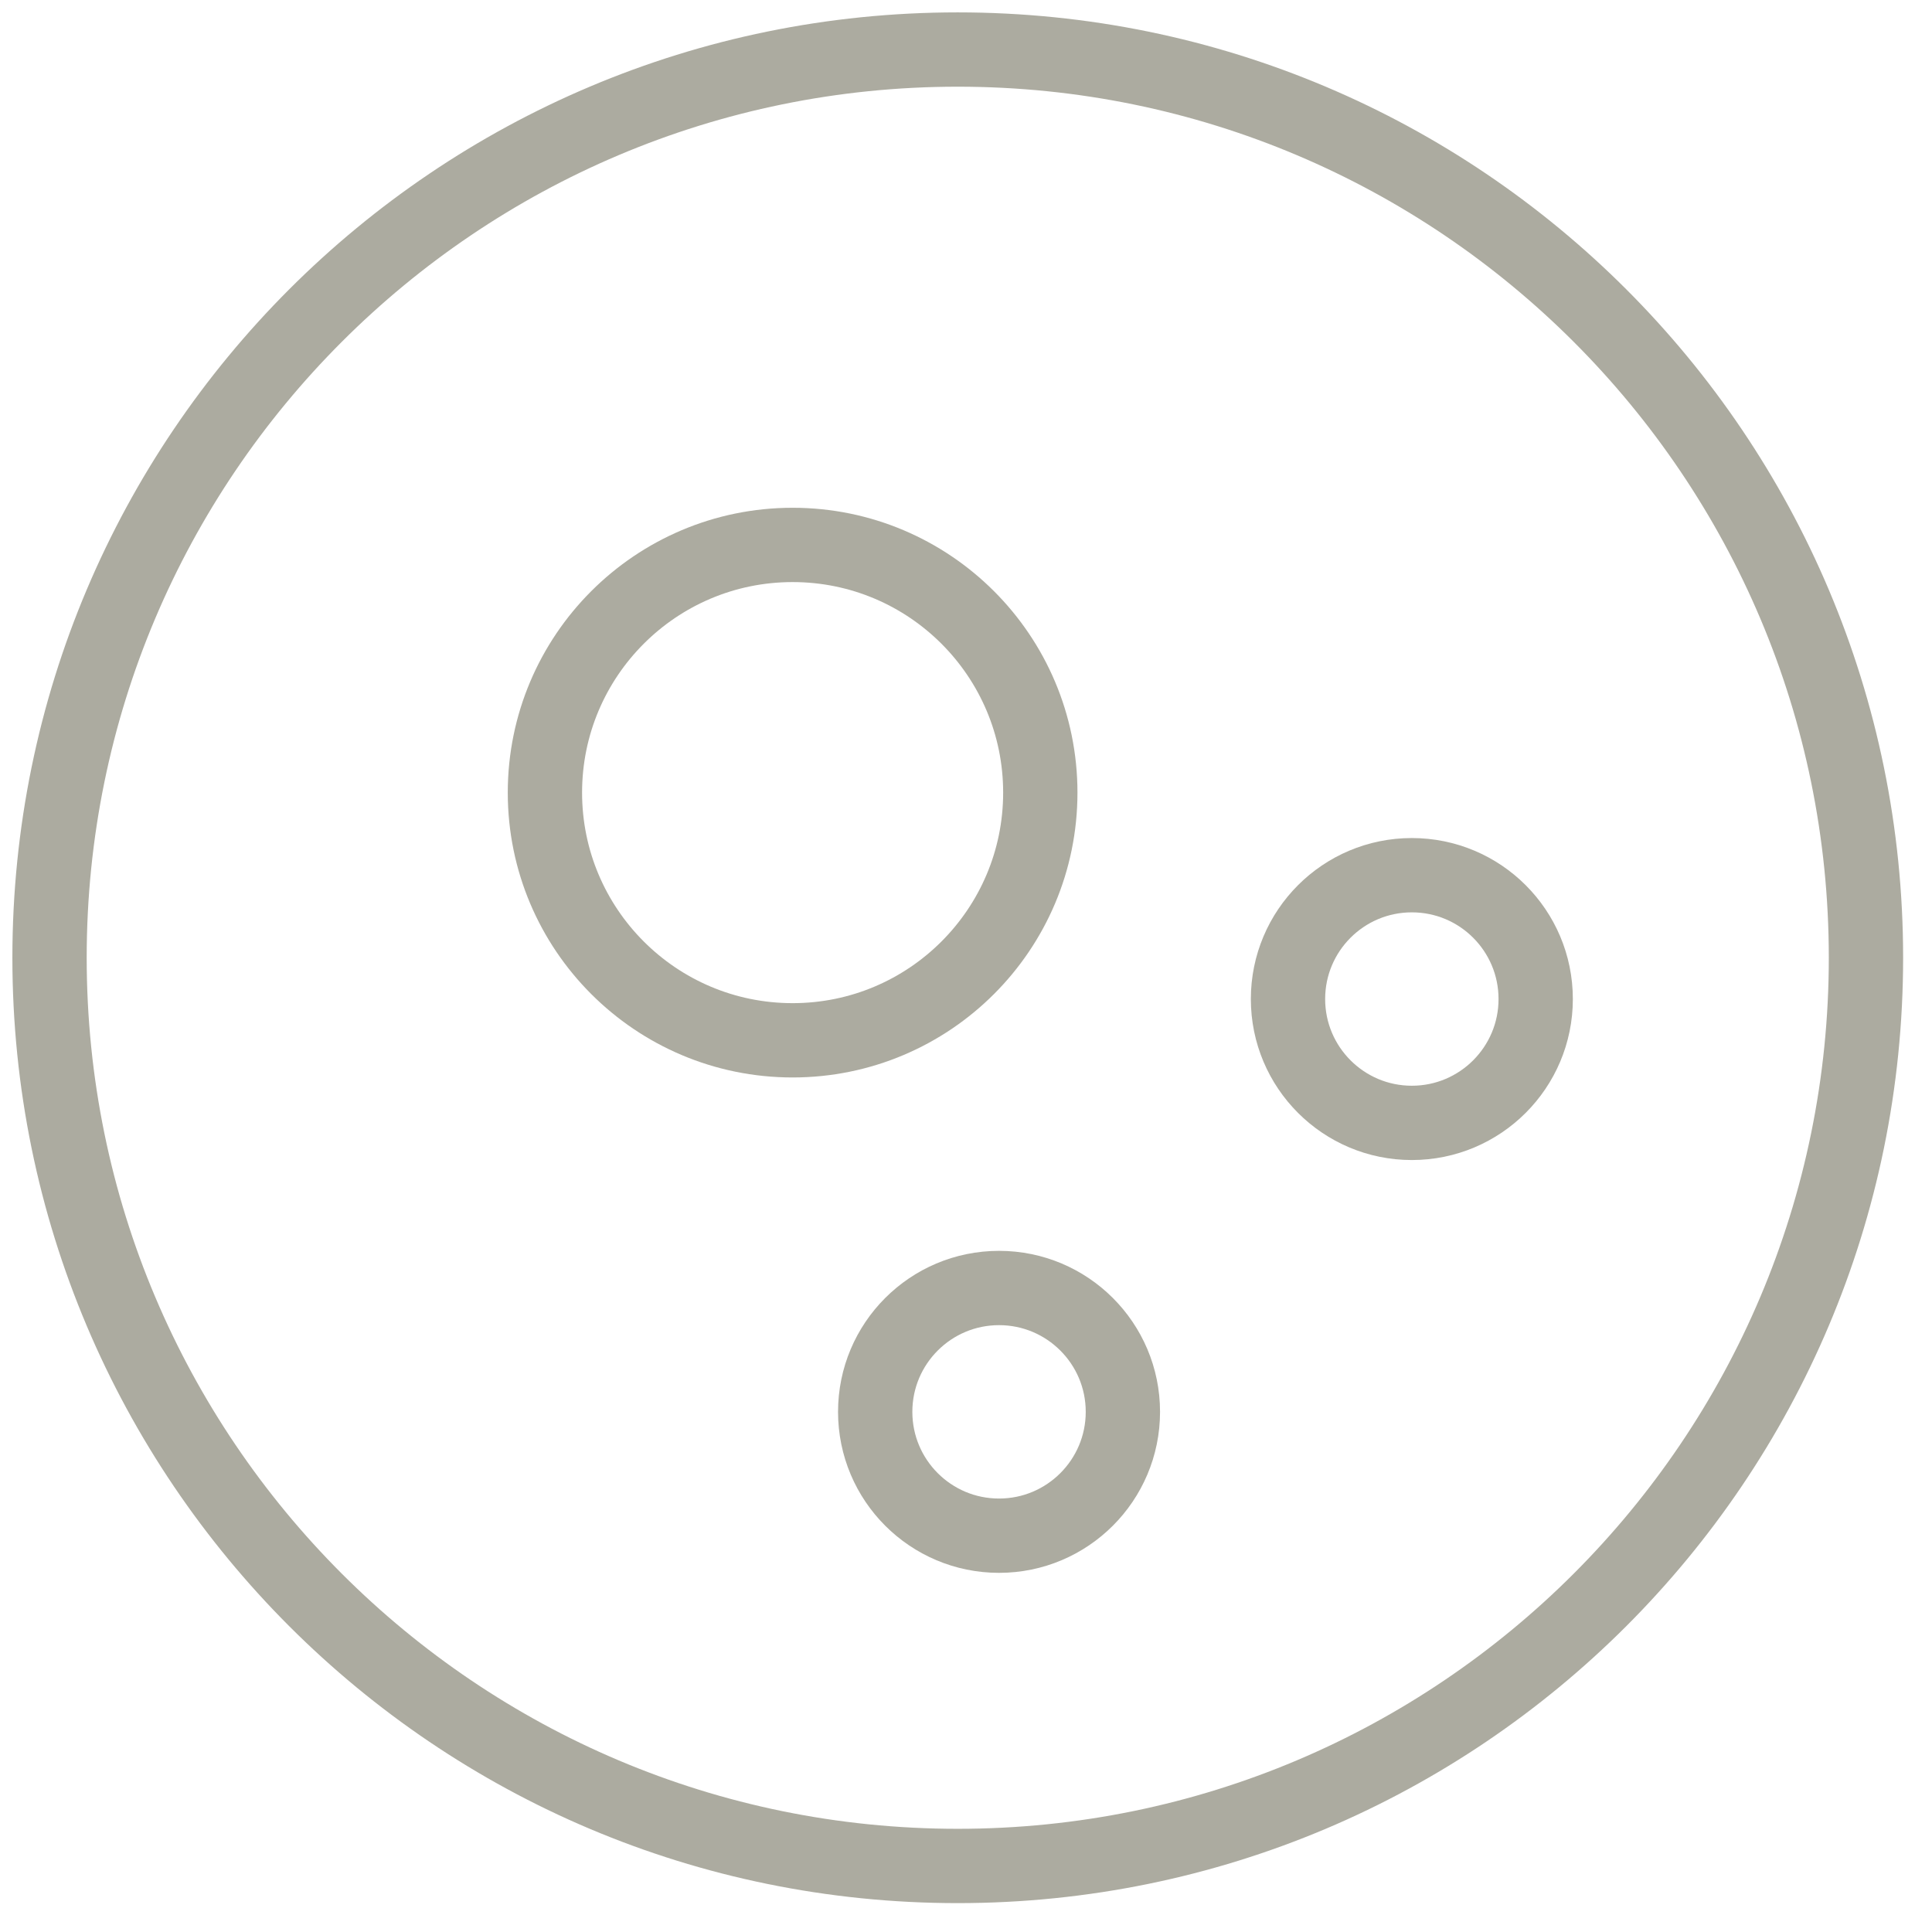
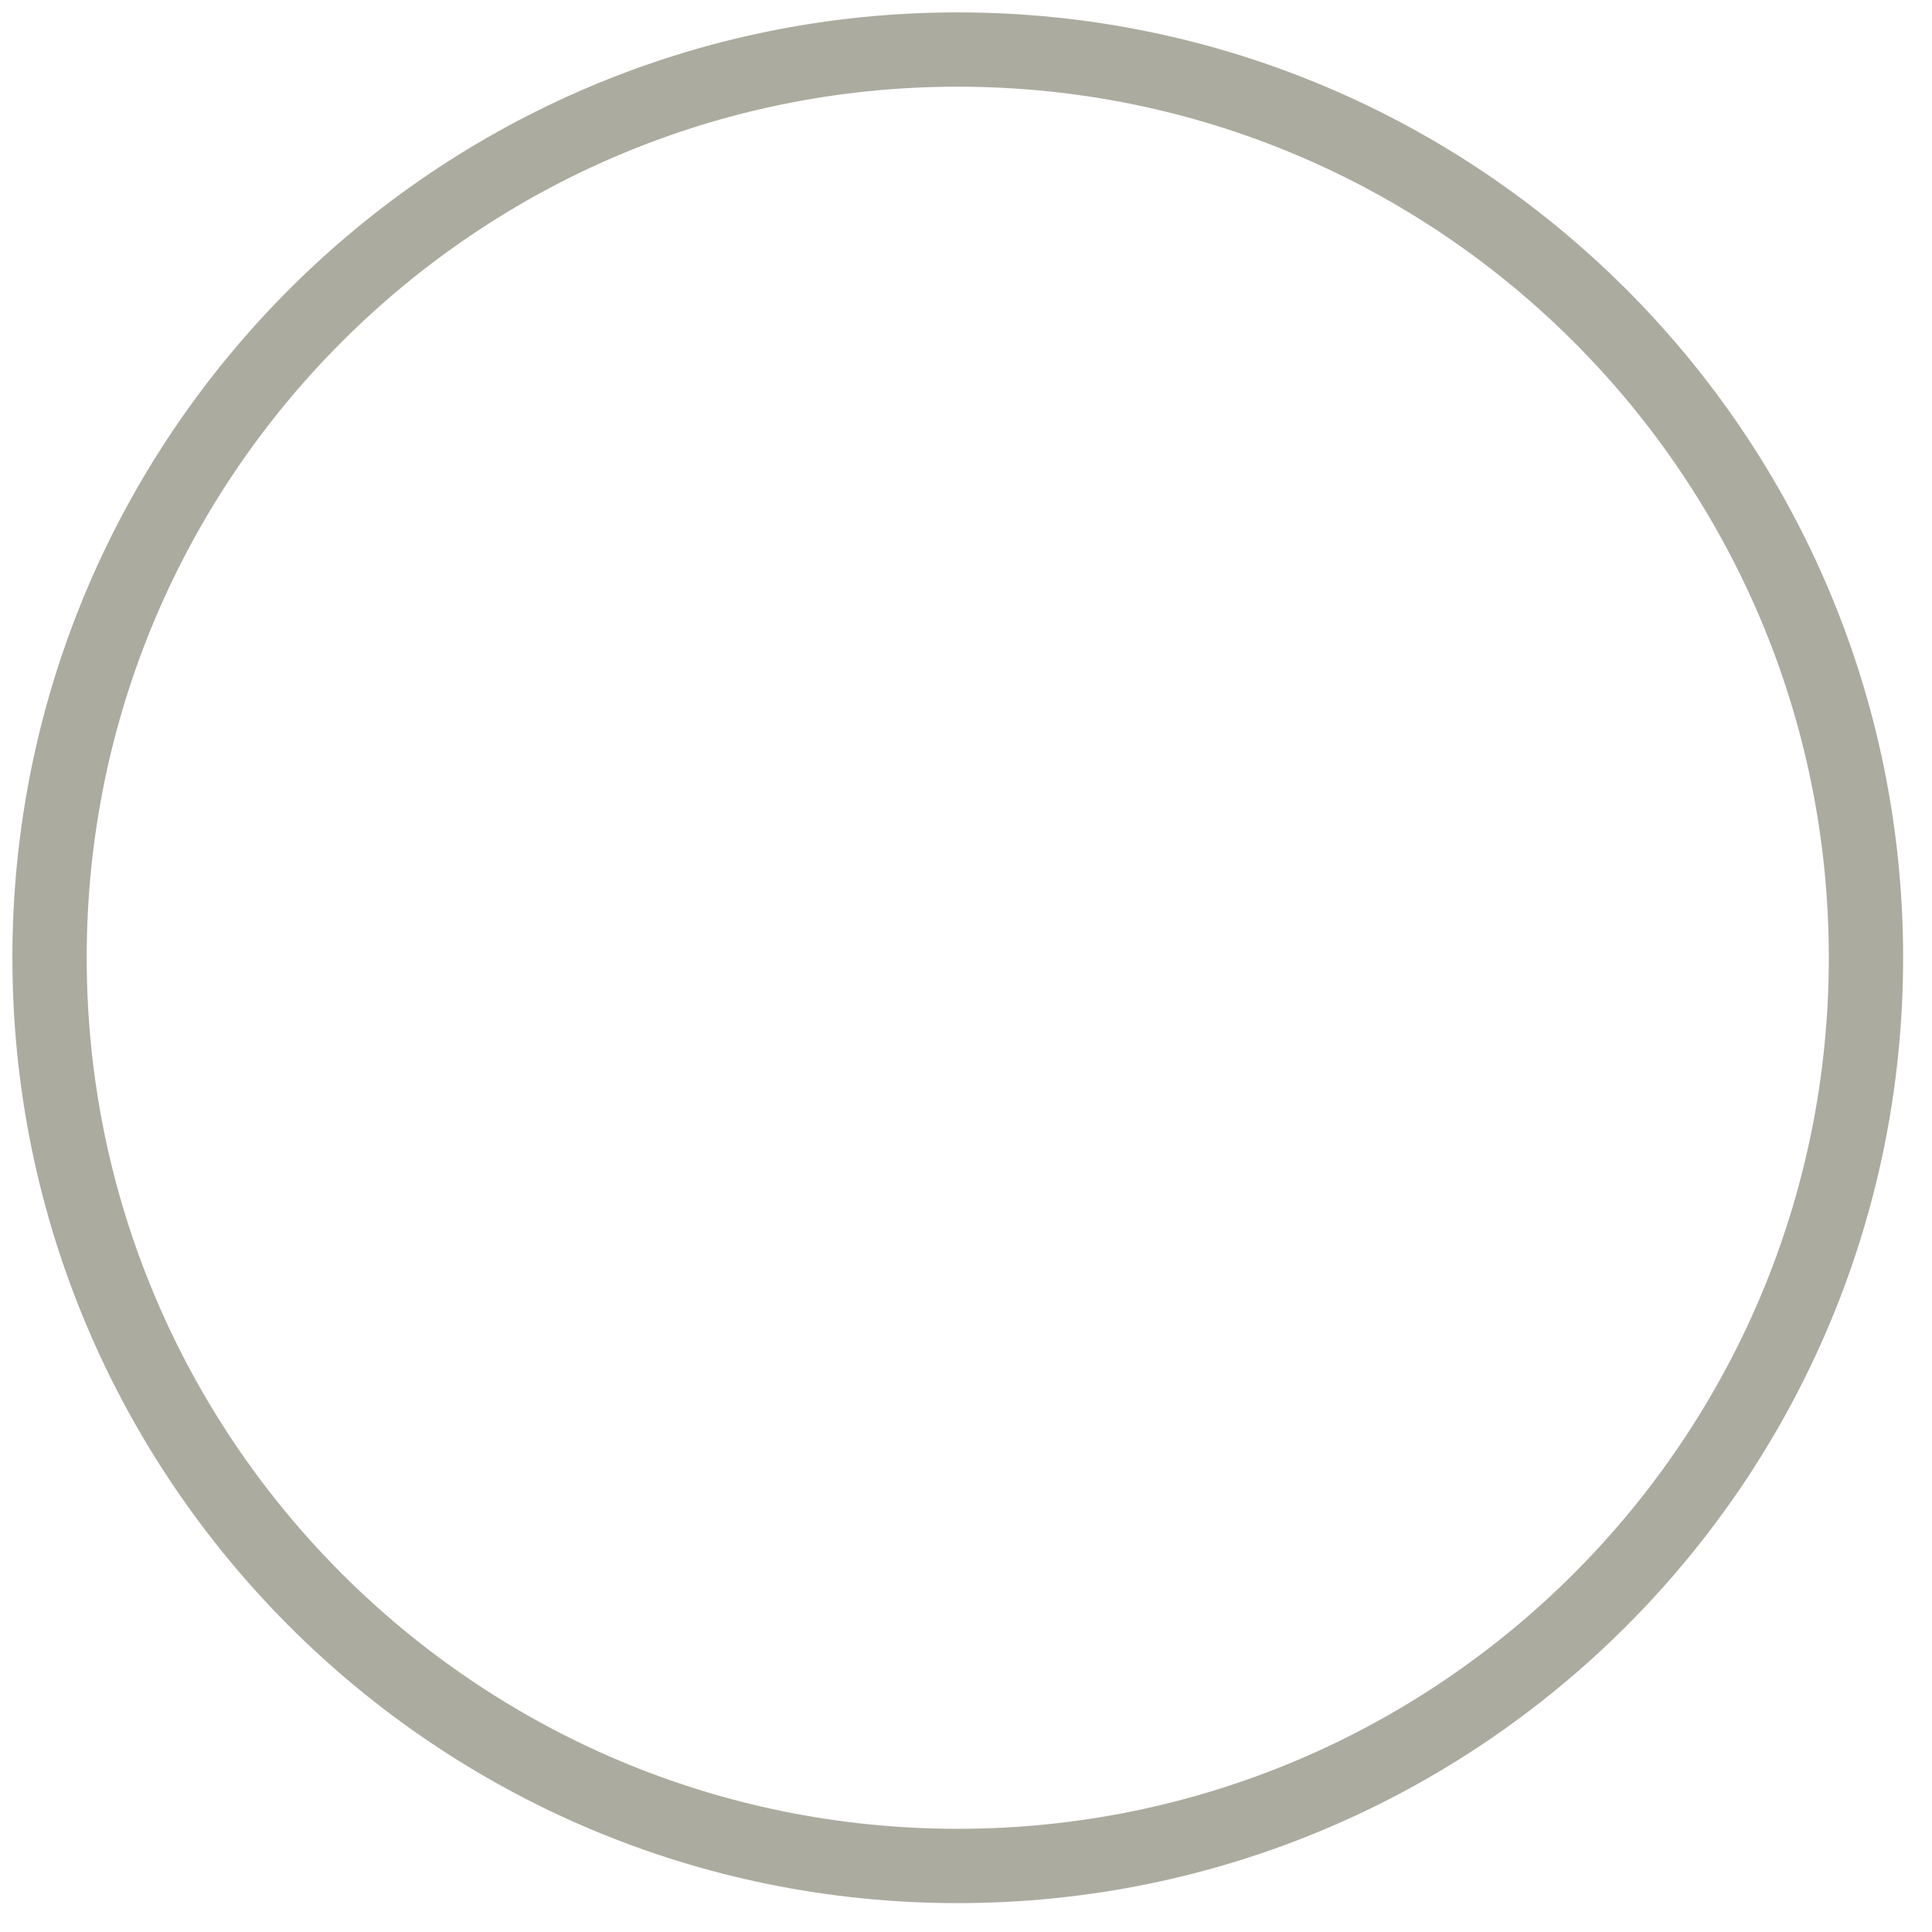
<svg xmlns="http://www.w3.org/2000/svg" fill="none" height="100%" overflow="visible" preserveAspectRatio="none" style="display: block;" viewBox="0 0 39 39" width="100%">
  <g id="Vector">
    <path d="M37.667 19.333C37.667 29.459 29.459 37.667 19.333 37.667C9.208 37.667 1 29.459 1 19.333C1 9.208 9.208 1 19.333 1C29.459 1 37.667 9.208 37.667 19.333Z" stroke="#ACABA0" stroke-linecap="round" stroke-linejoin="round" stroke-width="1.5" />
-     <path d="M21 16C21 18.761 18.761 21 16 21C13.239 21 11 18.761 11 16C11 13.239 13.239 11 16 11C18.761 11 21 13.239 21 16Z" stroke="#ACABA0" stroke-linecap="round" stroke-linejoin="round" stroke-width="1.5" />
-     <path d="M31 20.167C31 21.547 29.881 22.667 28.5 22.667C27.119 22.667 26 21.547 26 20.167C26 18.786 27.119 17.667 28.5 17.667C29.881 17.667 31 18.786 31 20.167Z" stroke="#ACABA0" stroke-linecap="round" stroke-linejoin="round" stroke-width="1.5" />
-     <path d="M22.667 28.5C22.667 29.881 21.547 31 20.167 31C18.786 31 17.667 29.881 17.667 28.5C17.667 27.119 18.786 26 20.167 26C21.547 26 22.667 27.119 22.667 28.5Z" stroke="#ACABA0" stroke-linecap="round" stroke-linejoin="round" stroke-width="1.5" />
  </g>
</svg>